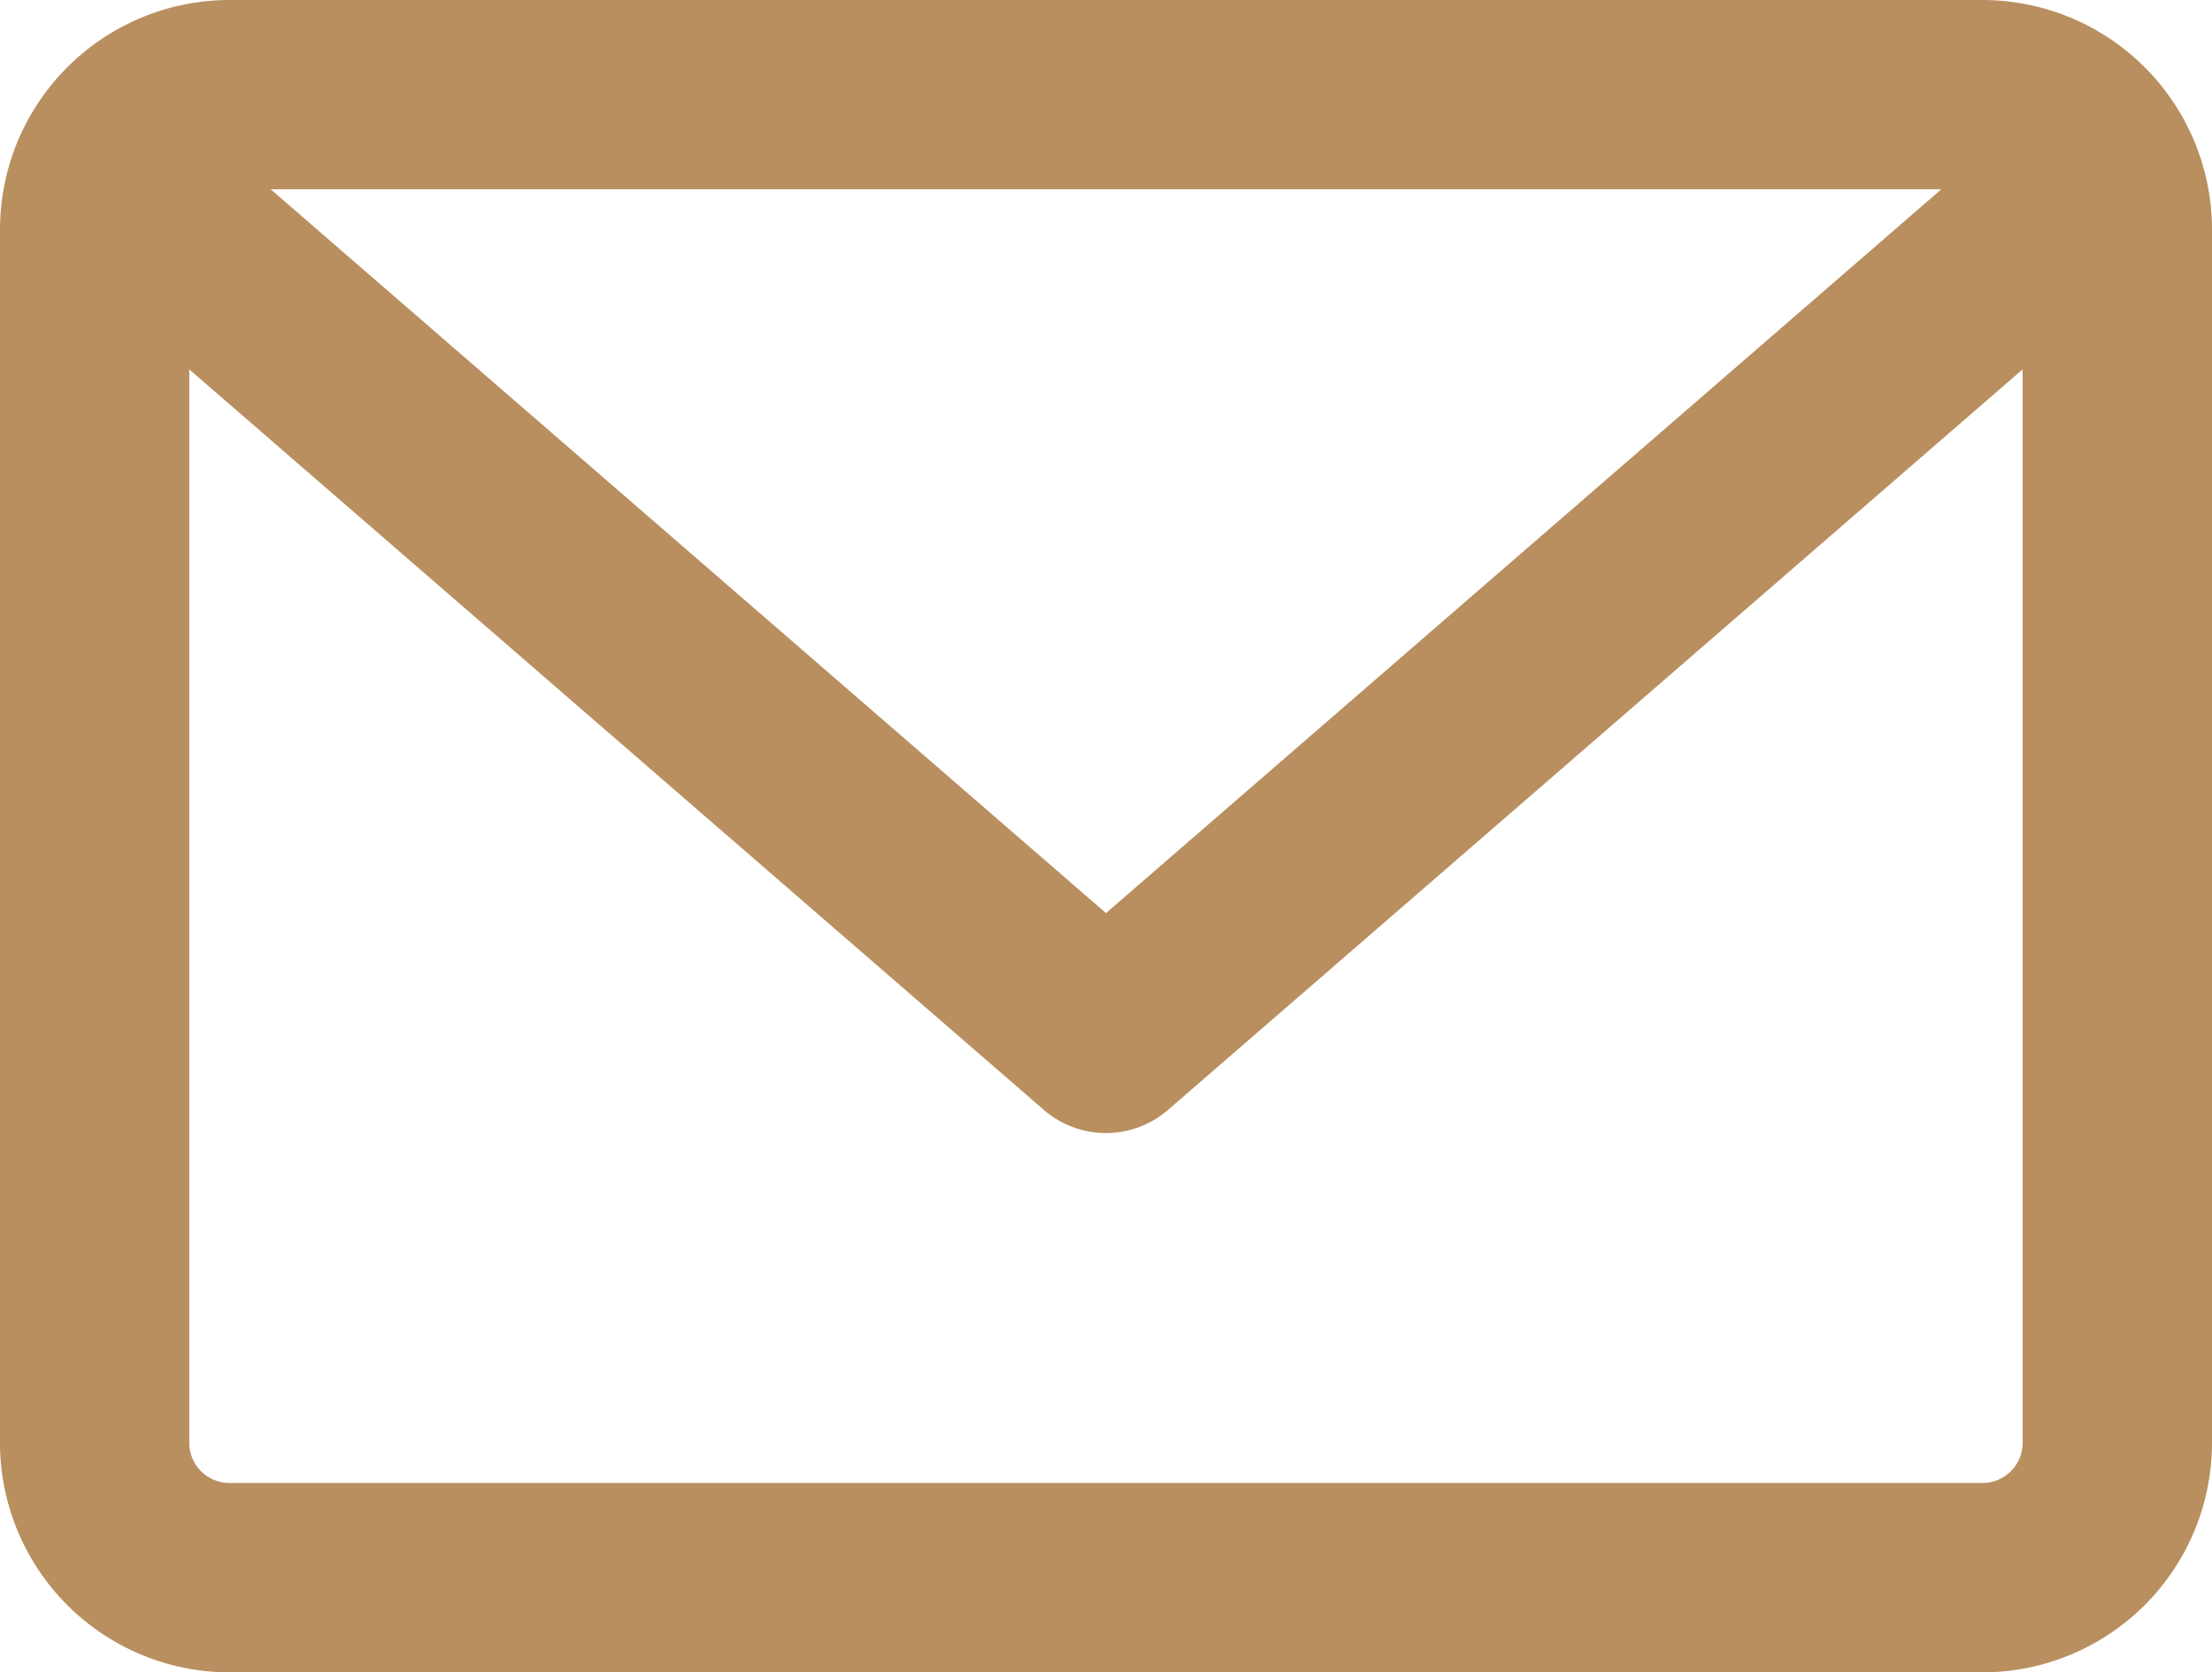
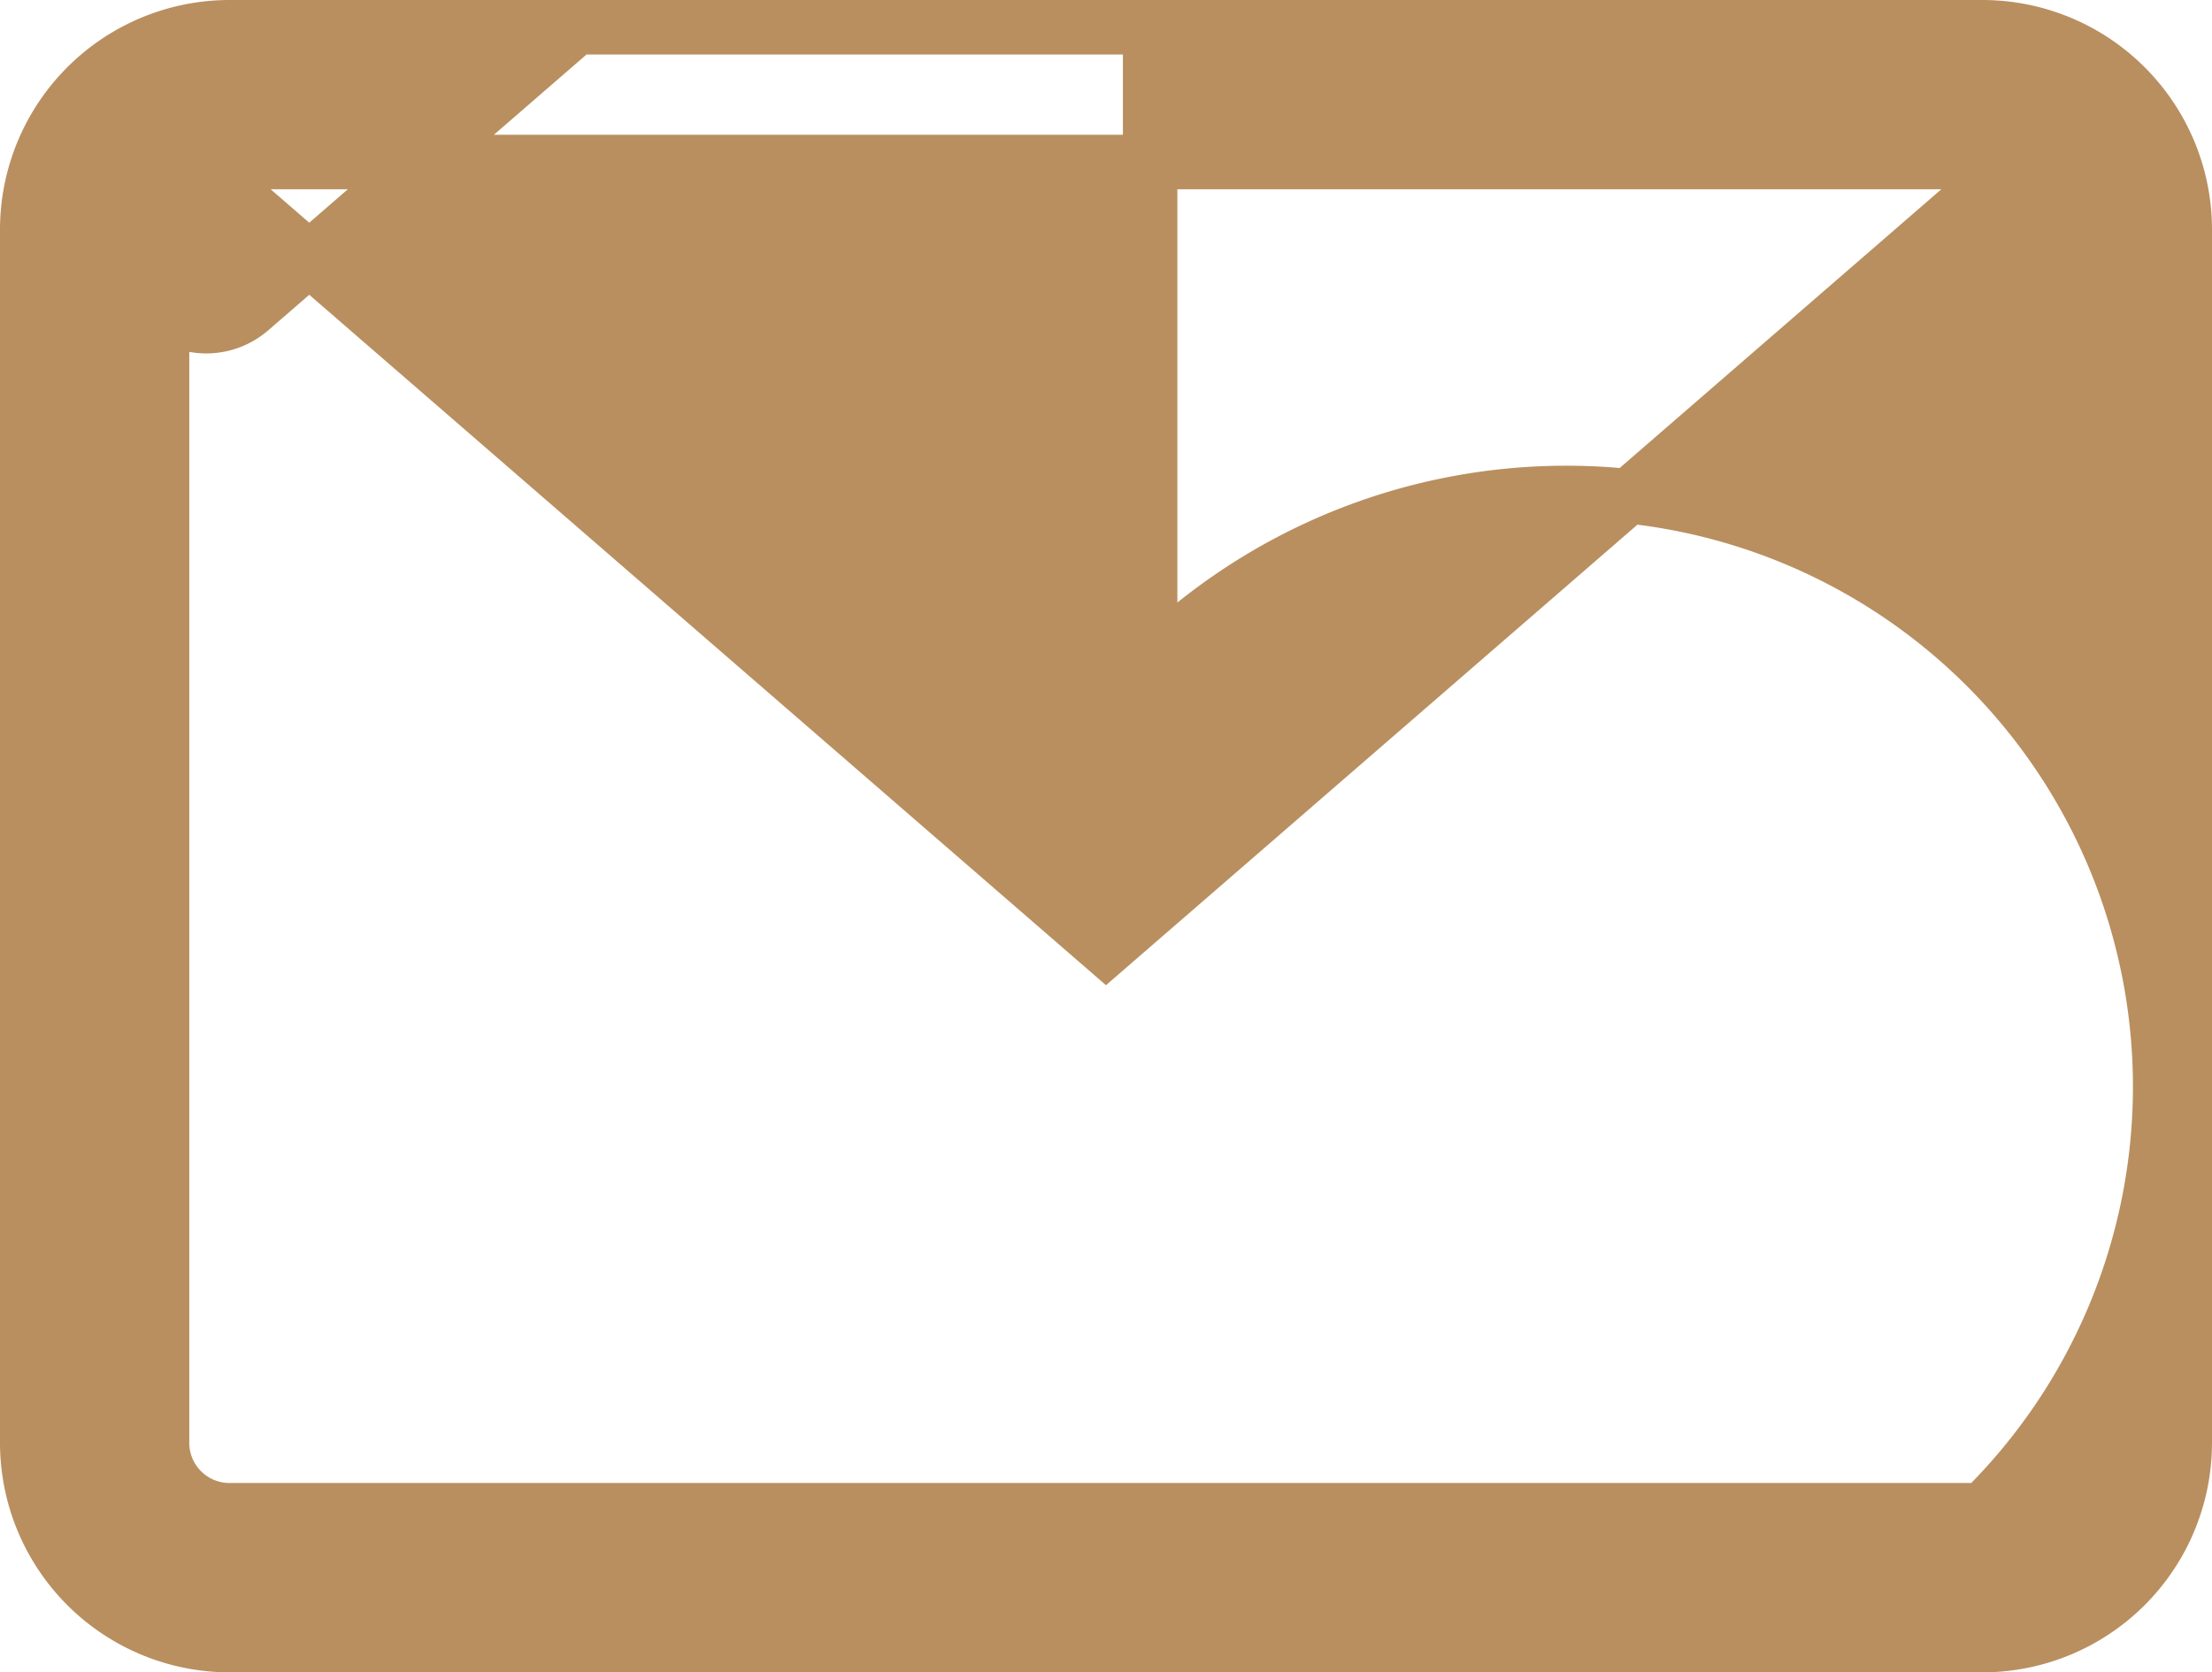
<svg xmlns="http://www.w3.org/2000/svg" width="20.3" height="15.35" viewBox="0 0 20.3 15.35">
  <defs>
    <style>.a{fill:#b98f60;stroke:#b98f60;stroke-width:0.5px;}</style>
  </defs>
-   <path class="a" d="M17.944,59.882H1.856A1.858,1.858,0,0,0,0,61.738V72.876a1.858,1.858,0,0,0,1.856,1.856H17.944A1.858,1.858,0,0,0,19.8,72.876V61.738A1.858,1.858,0,0,0,17.944,59.882Zm0,1.237a.615.615,0,0,1,.237.048L9.9,68.344,1.619,61.167a.616.616,0,0,1,.237-.048Zm0,12.375H1.856a.619.619,0,0,1-.619-.619v-10.4l8.257,7.156a.62.62,0,0,0,.811,0l8.257-7.156v10.4A.619.619,0,0,1,17.944,73.494Z" transform="translate(0.25 -59.632)" />
+   <path class="a" d="M17.944,59.882H1.856A1.858,1.858,0,0,0,0,61.738V72.876a1.858,1.858,0,0,0,1.856,1.856H17.944A1.858,1.858,0,0,0,19.8,72.876V61.738A1.858,1.858,0,0,0,17.944,59.882Zm0,1.237a.615.615,0,0,1,.237.048L9.9,68.344,1.619,61.167a.616.616,0,0,1,.237-.048Zm0,12.375H1.856a.619.619,0,0,1-.619-.619v-10.4a.62.62,0,0,0,.811,0l8.257-7.156v10.4A.619.619,0,0,1,17.944,73.494Z" transform="translate(0.25 -59.632)" />
</svg>